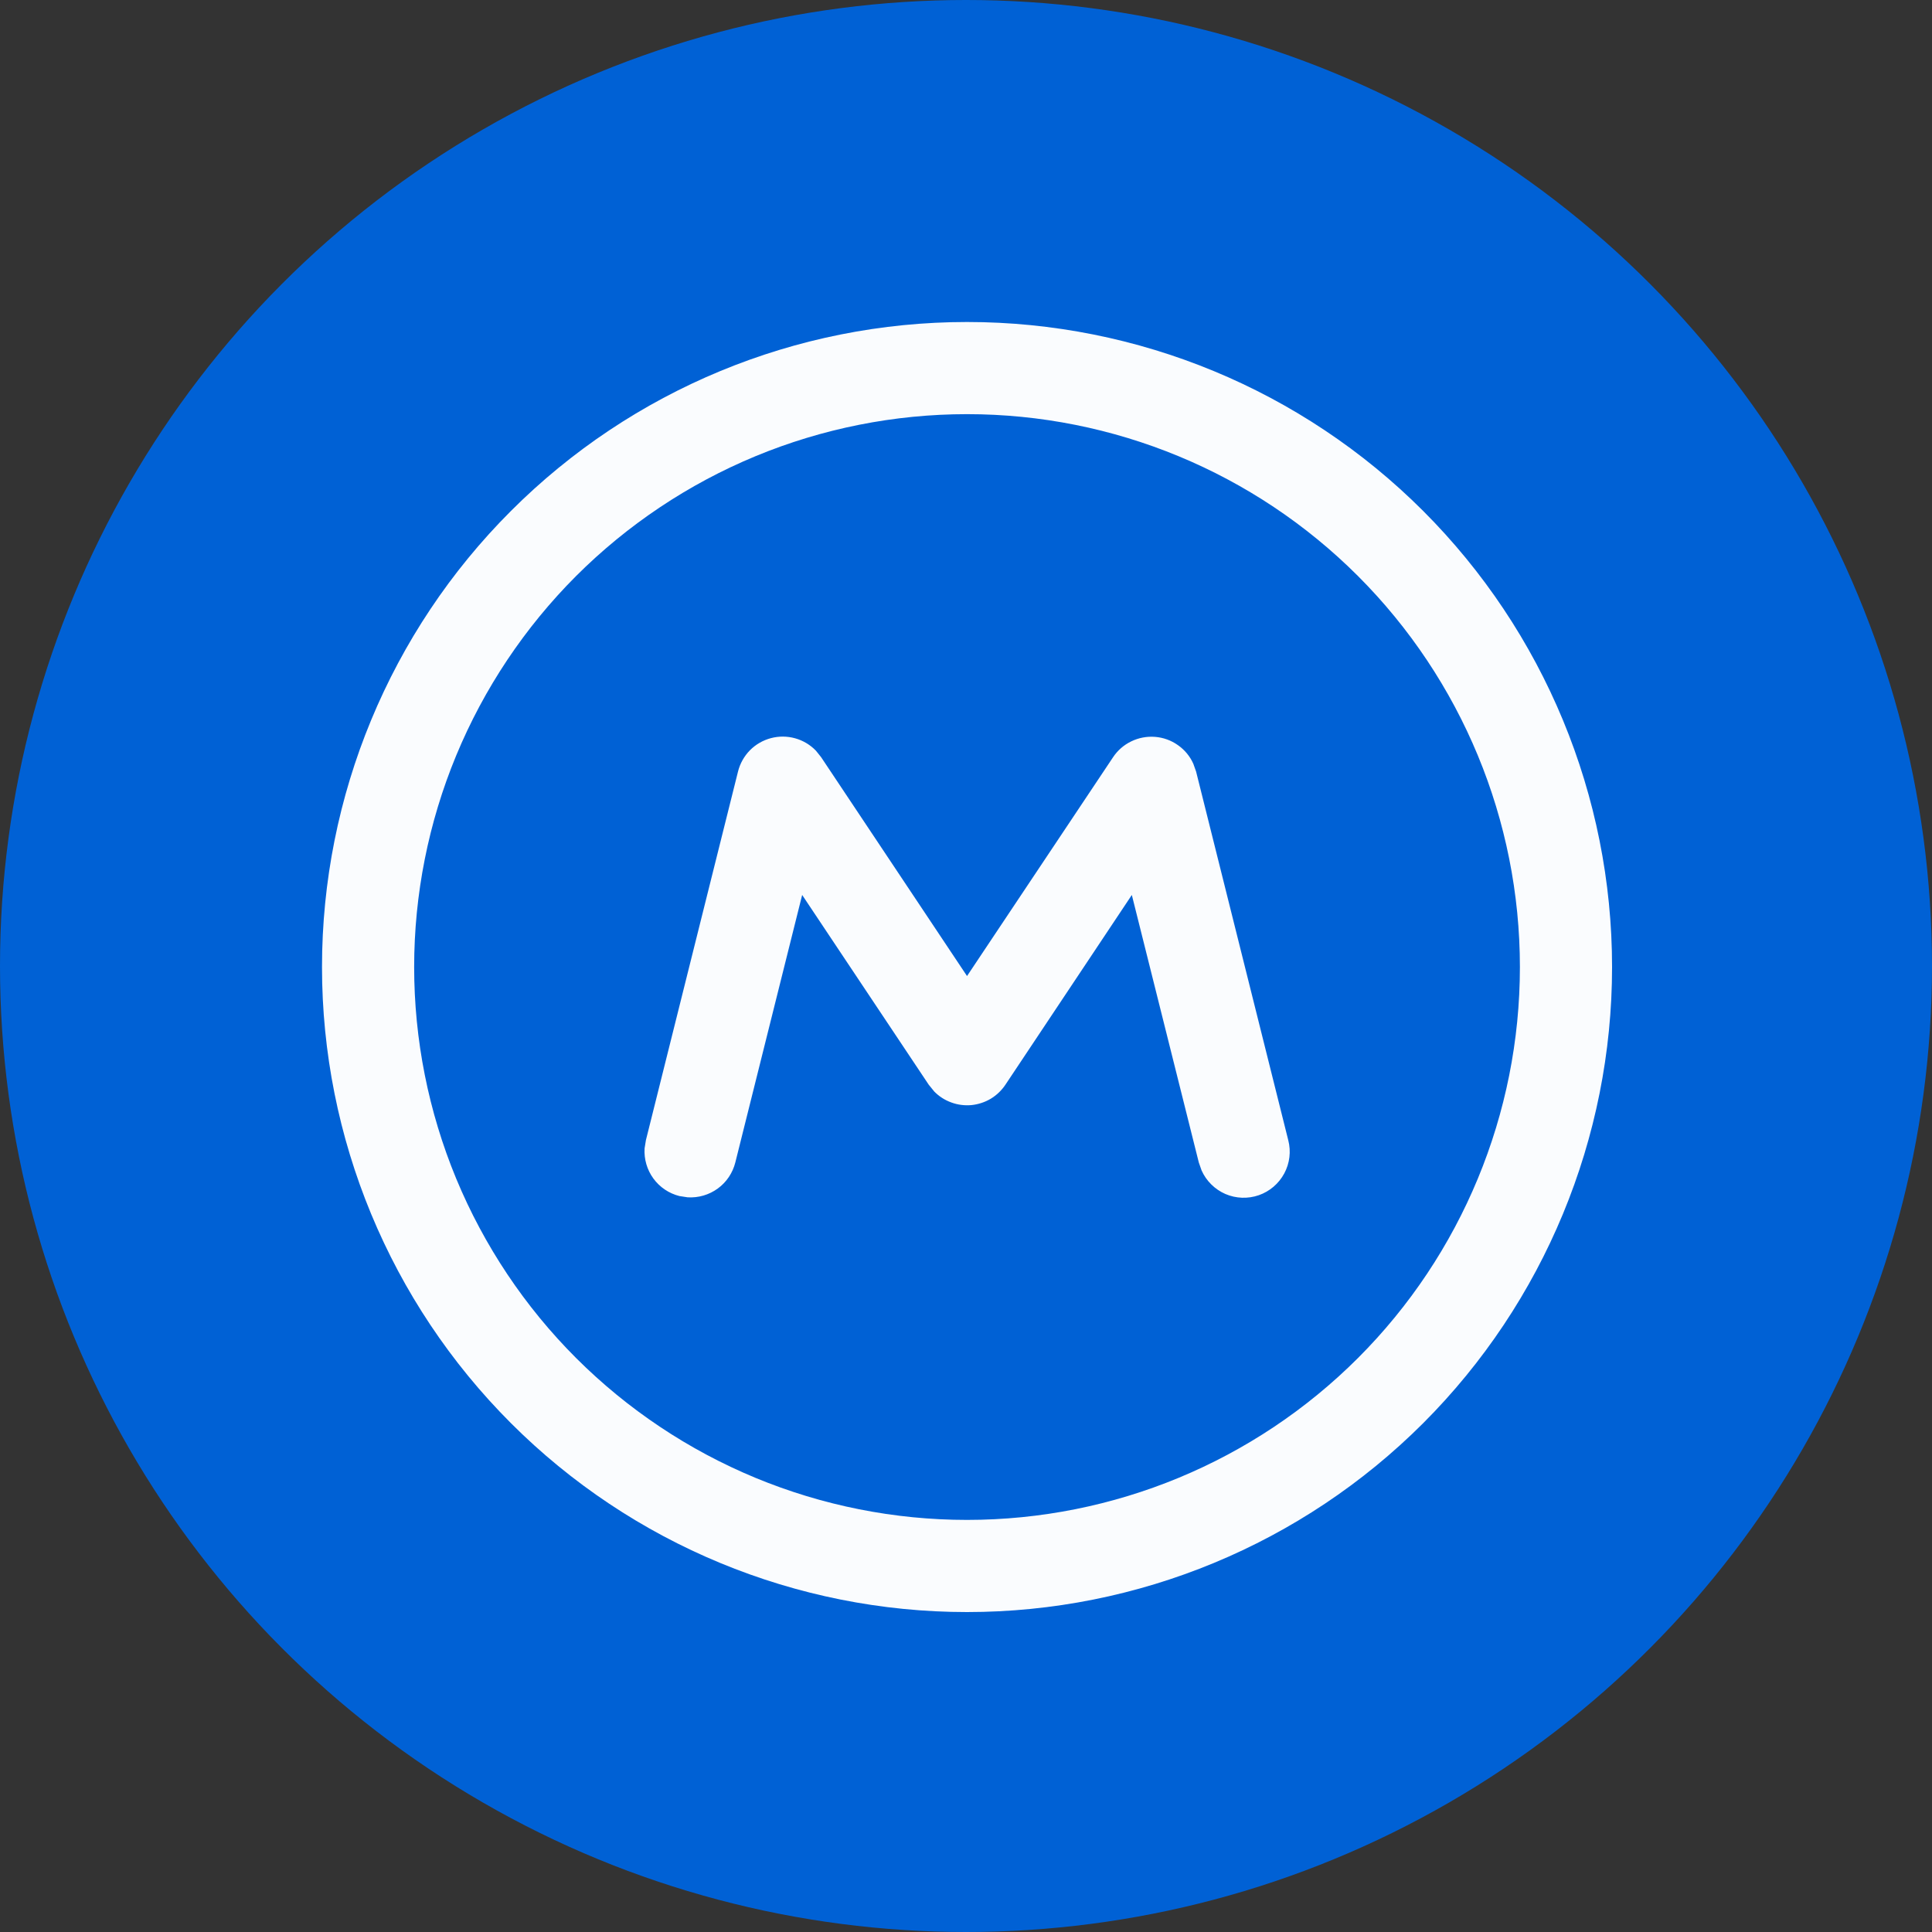
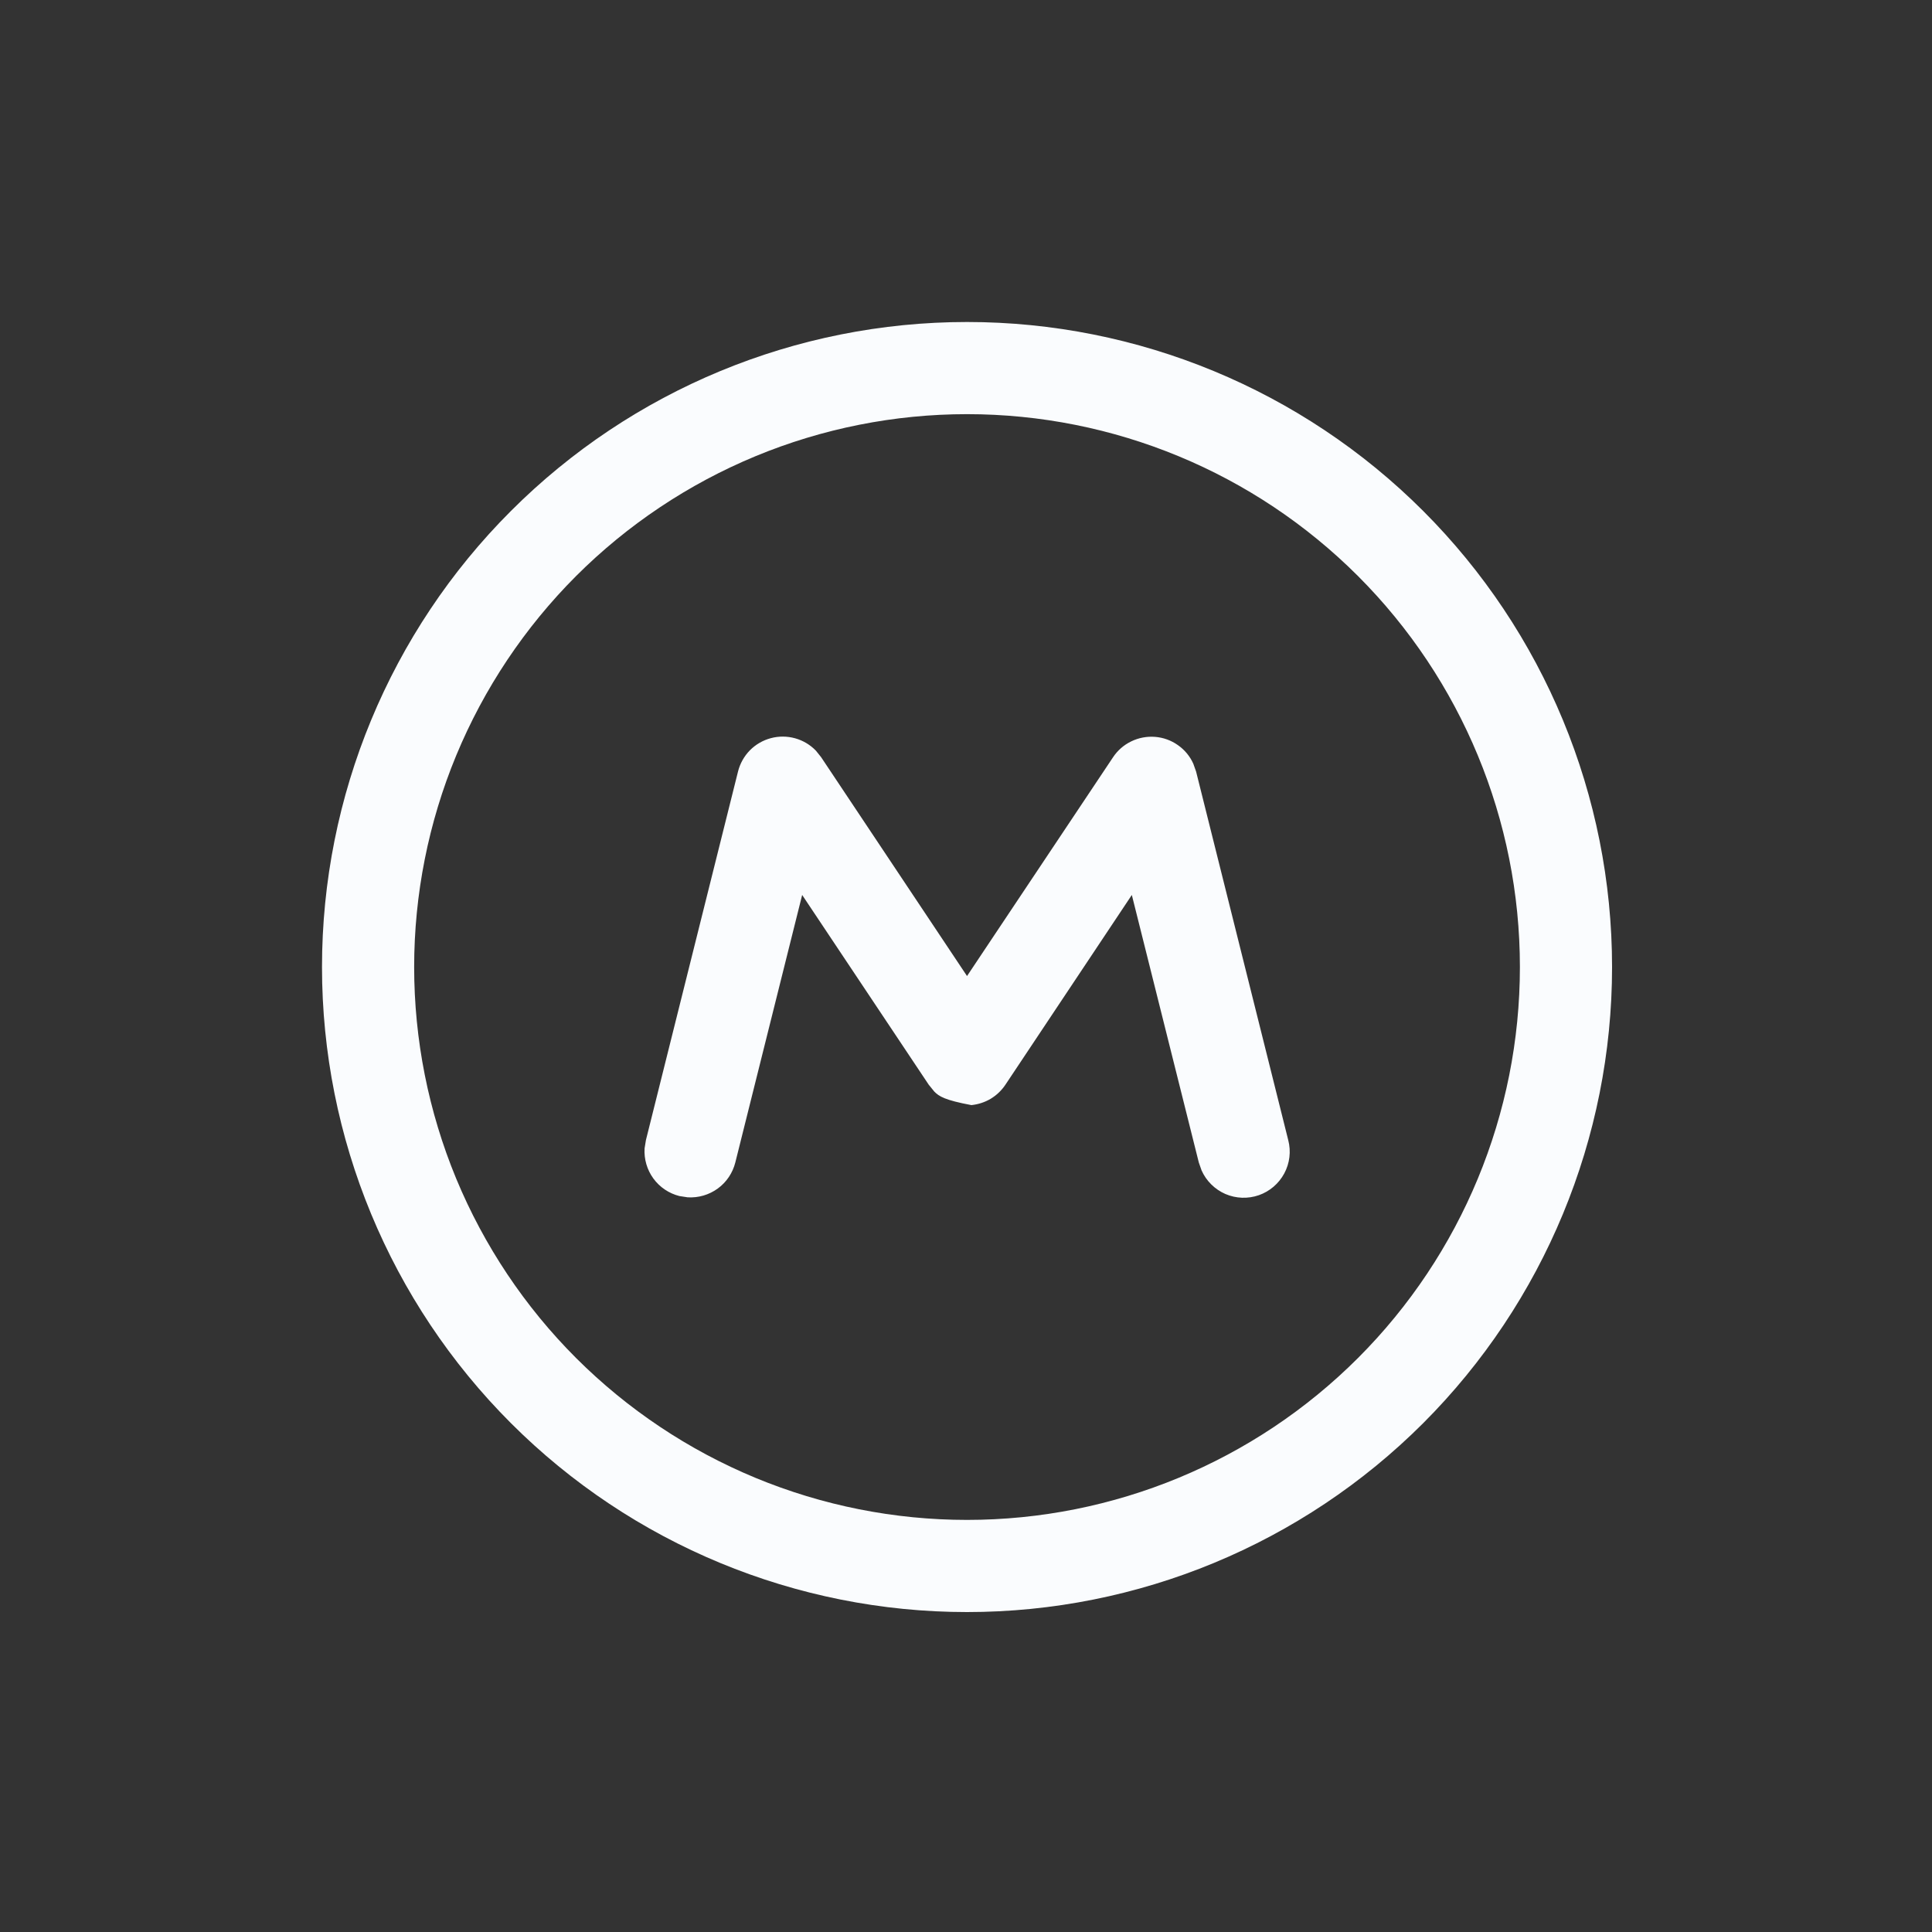
<svg xmlns="http://www.w3.org/2000/svg" width="30" height="30" viewBox="0 0 30 30" fill="none">
  <rect x="0" y="0" width="30" height="30" fill="#333333" stroke="none" />
-   <circle cx="15" cy="15" r="15" fill="#0061D5" />
-   <path fill-rule="evenodd" clip-rule="evenodd" d="M15.016 5C17.672 5 20.22 6.055 22.099 7.934C23.977 9.812 25.032 12.36 25.032 15.016C25.032 17.672 23.977 20.22 22.099 22.099C20.22 23.977 17.672 25.032 15.016 25.032C12.36 25.032 9.812 23.977 7.934 22.099C6.055 20.22 5 17.672 5 15.016C5 12.36 6.055 9.812 7.934 7.934C9.812 6.055 12.36 5 15.016 5ZM15.016 6.431C13.889 6.431 12.772 6.653 11.731 7.084C10.689 7.516 9.743 8.148 8.945 8.945C8.148 9.743 7.516 10.689 7.084 11.731C6.653 12.772 6.431 13.889 6.431 15.016C6.431 16.143 6.653 17.26 7.084 18.302C7.516 19.343 8.148 20.29 8.945 21.087C9.743 21.884 10.689 22.516 11.731 22.948C12.772 23.379 13.889 23.601 15.016 23.601C17.293 23.601 19.477 22.697 21.087 21.087C22.697 19.477 23.601 17.293 23.601 15.016C23.601 12.739 22.697 10.556 21.087 8.945C19.477 7.335 17.293 6.431 15.016 6.431ZM18.53 11.86L18.573 11.981L20.004 17.705C20.049 17.878 20.027 18.063 19.942 18.221C19.857 18.379 19.716 18.5 19.547 18.559C19.377 18.618 19.192 18.611 19.027 18.54C18.863 18.468 18.731 18.338 18.658 18.174L18.615 18.051L17.575 13.897L15.611 16.845C15.552 16.933 15.474 17.007 15.383 17.062C15.292 17.116 15.19 17.149 15.084 17.16C14.978 17.169 14.871 17.156 14.772 17.119C14.672 17.083 14.581 17.025 14.507 16.949L14.421 16.843L12.456 13.897L11.418 18.051C11.377 18.213 11.281 18.357 11.146 18.455C11.01 18.554 10.845 18.602 10.678 18.592L10.549 18.572C10.387 18.531 10.244 18.435 10.145 18.299C10.047 18.164 9.999 17.999 10.009 17.832L10.03 17.703L11.46 11.98C11.491 11.856 11.555 11.742 11.644 11.651C11.734 11.56 11.846 11.495 11.97 11.462C12.093 11.429 12.223 11.43 12.346 11.464C12.469 11.498 12.581 11.565 12.669 11.656L12.75 11.757L15.016 15.156L17.283 11.759C17.353 11.653 17.451 11.567 17.566 11.512C17.681 11.456 17.809 11.432 17.936 11.442C18.063 11.452 18.186 11.496 18.29 11.57C18.395 11.643 18.478 11.743 18.53 11.86Z" fill="#FAFCFE" />
+   <path fill-rule="evenodd" clip-rule="evenodd" d="M15.016 5C17.672 5 20.22 6.055 22.099 7.934C23.977 9.812 25.032 12.36 25.032 15.016C25.032 17.672 23.977 20.22 22.099 22.099C20.22 23.977 17.672 25.032 15.016 25.032C12.36 25.032 9.812 23.977 7.934 22.099C6.055 20.22 5 17.672 5 15.016C5 12.36 6.055 9.812 7.934 7.934C9.812 6.055 12.36 5 15.016 5ZM15.016 6.431C13.889 6.431 12.772 6.653 11.731 7.084C10.689 7.516 9.743 8.148 8.945 8.945C8.148 9.743 7.516 10.689 7.084 11.731C6.653 12.772 6.431 13.889 6.431 15.016C6.431 16.143 6.653 17.26 7.084 18.302C7.516 19.343 8.148 20.29 8.945 21.087C9.743 21.884 10.689 22.516 11.731 22.948C12.772 23.379 13.889 23.601 15.016 23.601C17.293 23.601 19.477 22.697 21.087 21.087C22.697 19.477 23.601 17.293 23.601 15.016C23.601 12.739 22.697 10.556 21.087 8.945C19.477 7.335 17.293 6.431 15.016 6.431ZM18.53 11.86L18.573 11.981L20.004 17.705C20.049 17.878 20.027 18.063 19.942 18.221C19.857 18.379 19.716 18.5 19.547 18.559C19.377 18.618 19.192 18.611 19.027 18.54C18.863 18.468 18.731 18.338 18.658 18.174L18.615 18.051L17.575 13.897L15.611 16.845C15.552 16.933 15.474 17.007 15.383 17.062C15.292 17.116 15.19 17.149 15.084 17.16C14.672 17.083 14.581 17.025 14.507 16.949L14.421 16.843L12.456 13.897L11.418 18.051C11.377 18.213 11.281 18.357 11.146 18.455C11.01 18.554 10.845 18.602 10.678 18.592L10.549 18.572C10.387 18.531 10.244 18.435 10.145 18.299C10.047 18.164 9.999 17.999 10.009 17.832L10.03 17.703L11.46 11.98C11.491 11.856 11.555 11.742 11.644 11.651C11.734 11.56 11.846 11.495 11.97 11.462C12.093 11.429 12.223 11.43 12.346 11.464C12.469 11.498 12.581 11.565 12.669 11.656L12.75 11.757L15.016 15.156L17.283 11.759C17.353 11.653 17.451 11.567 17.566 11.512C17.681 11.456 17.809 11.432 17.936 11.442C18.063 11.452 18.186 11.496 18.29 11.57C18.395 11.643 18.478 11.743 18.53 11.86Z" fill="#FAFCFE" />
</svg>